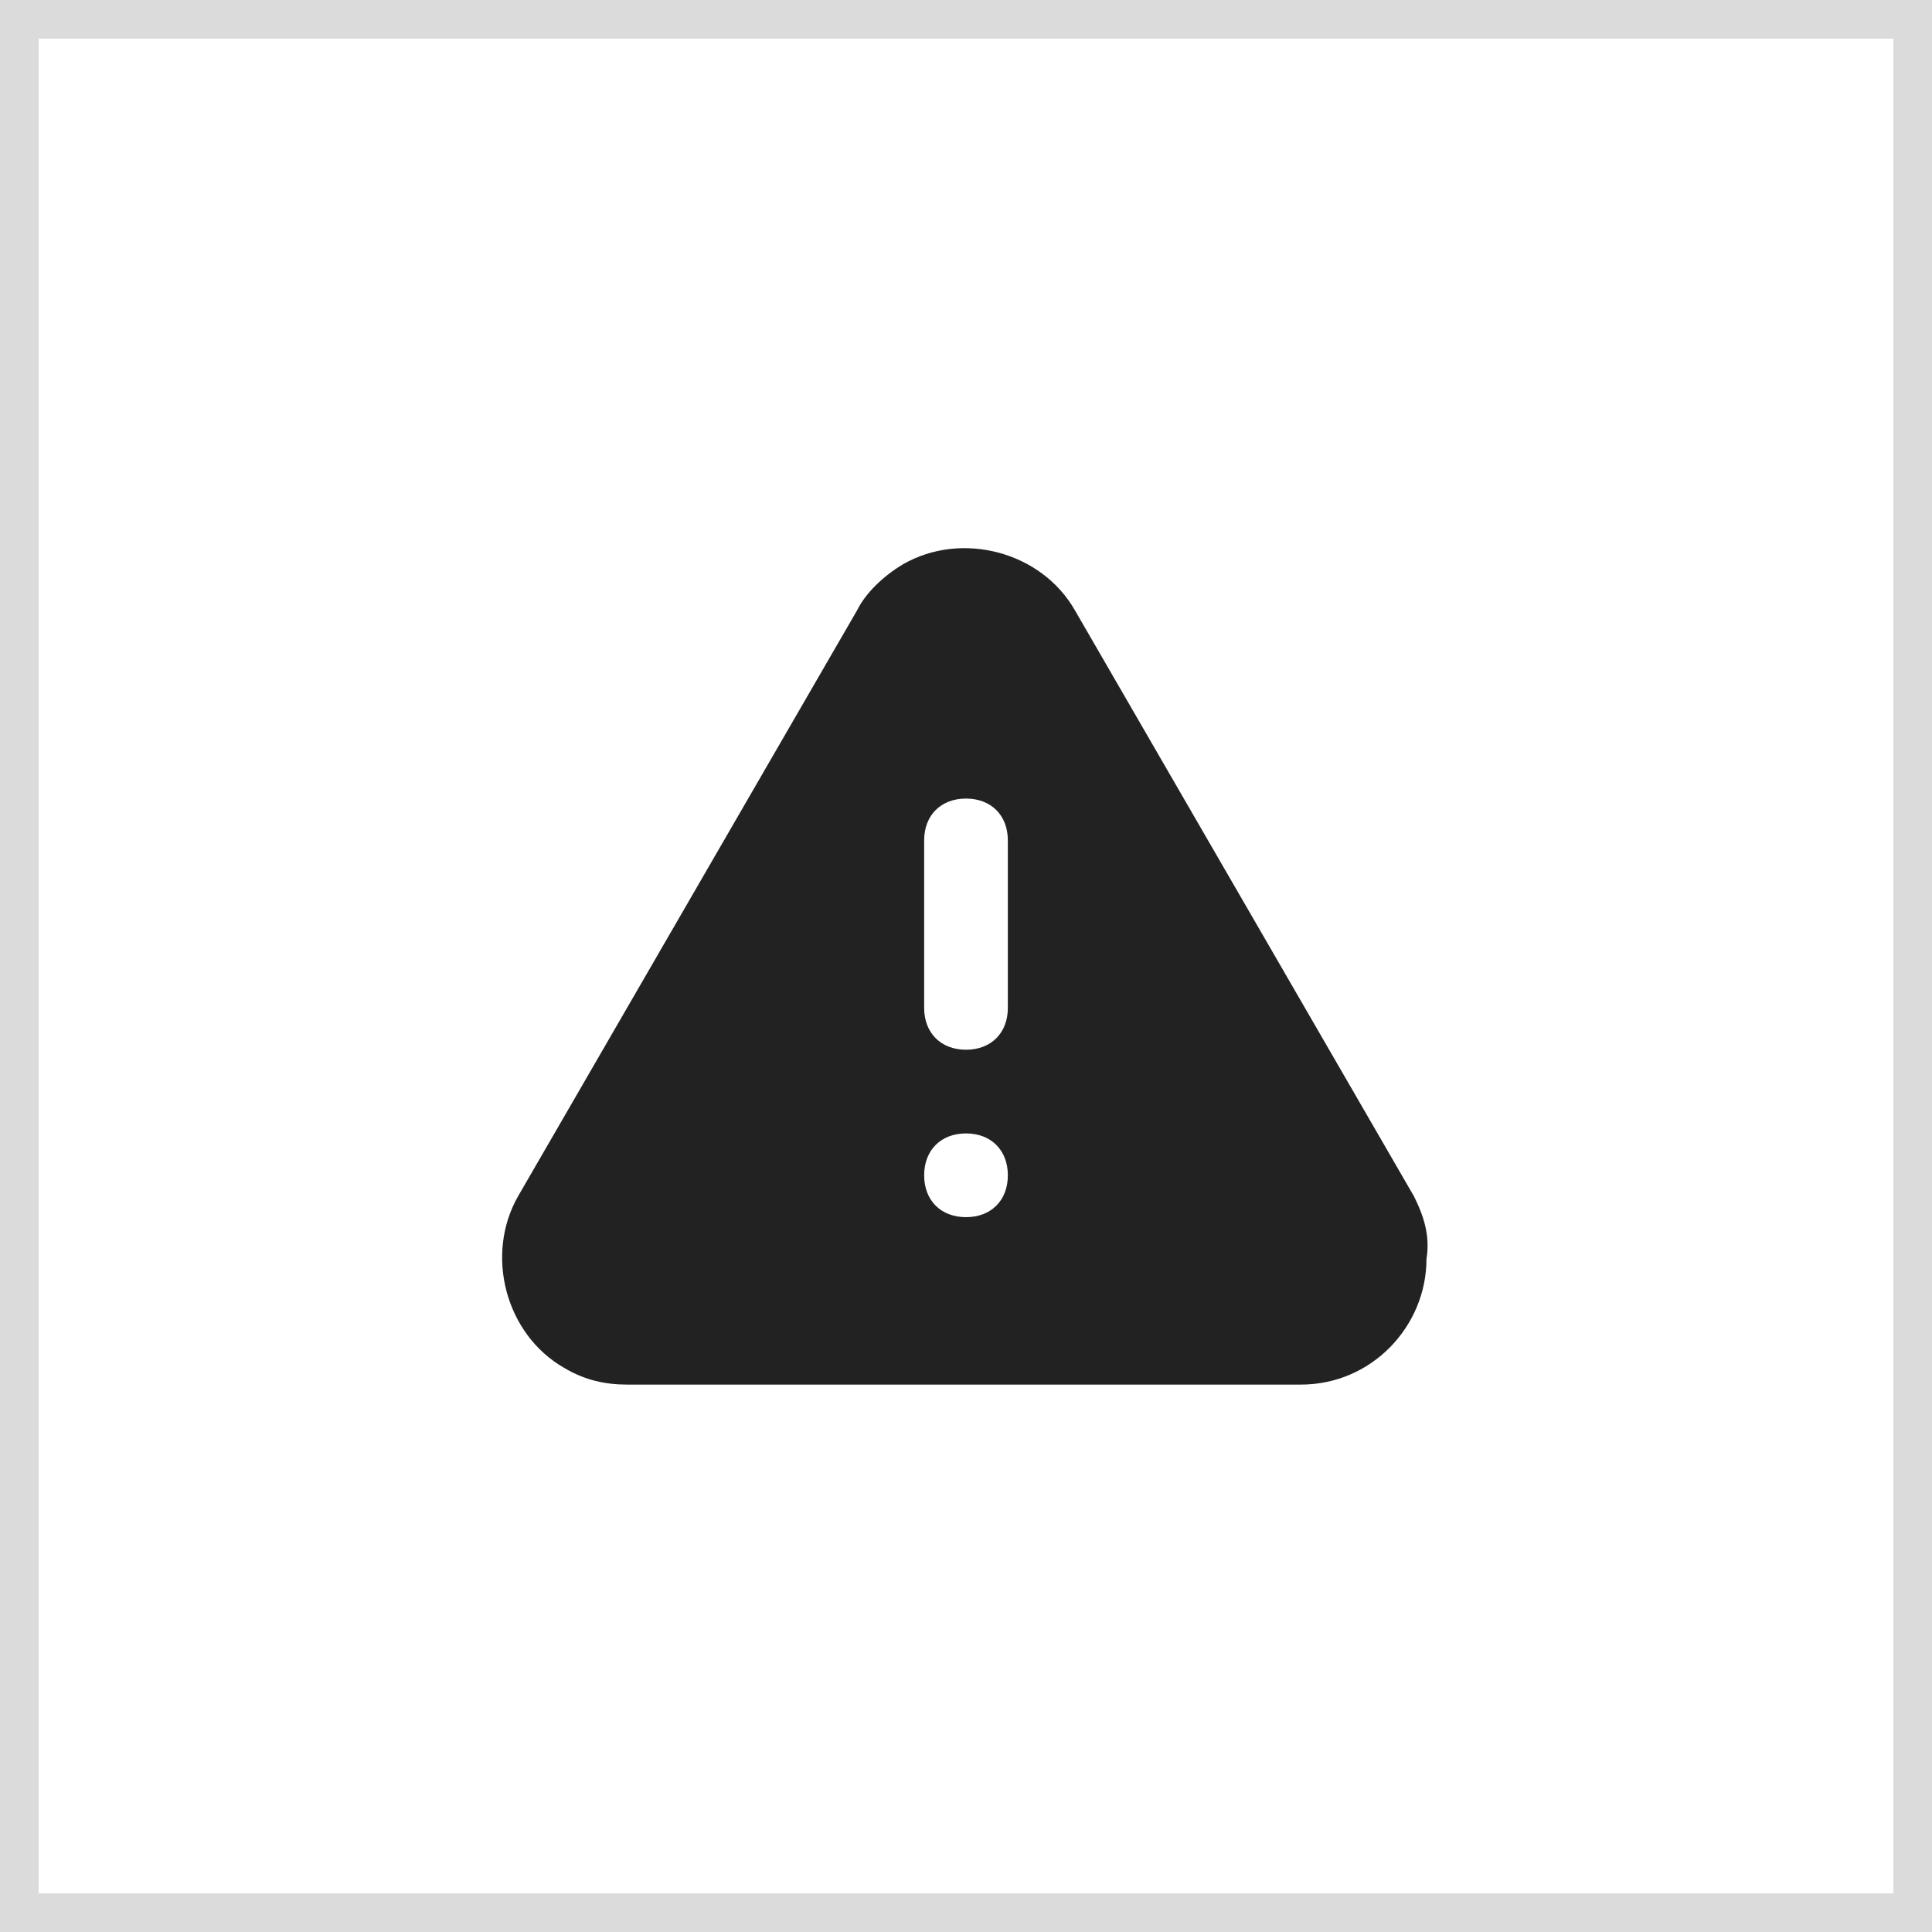
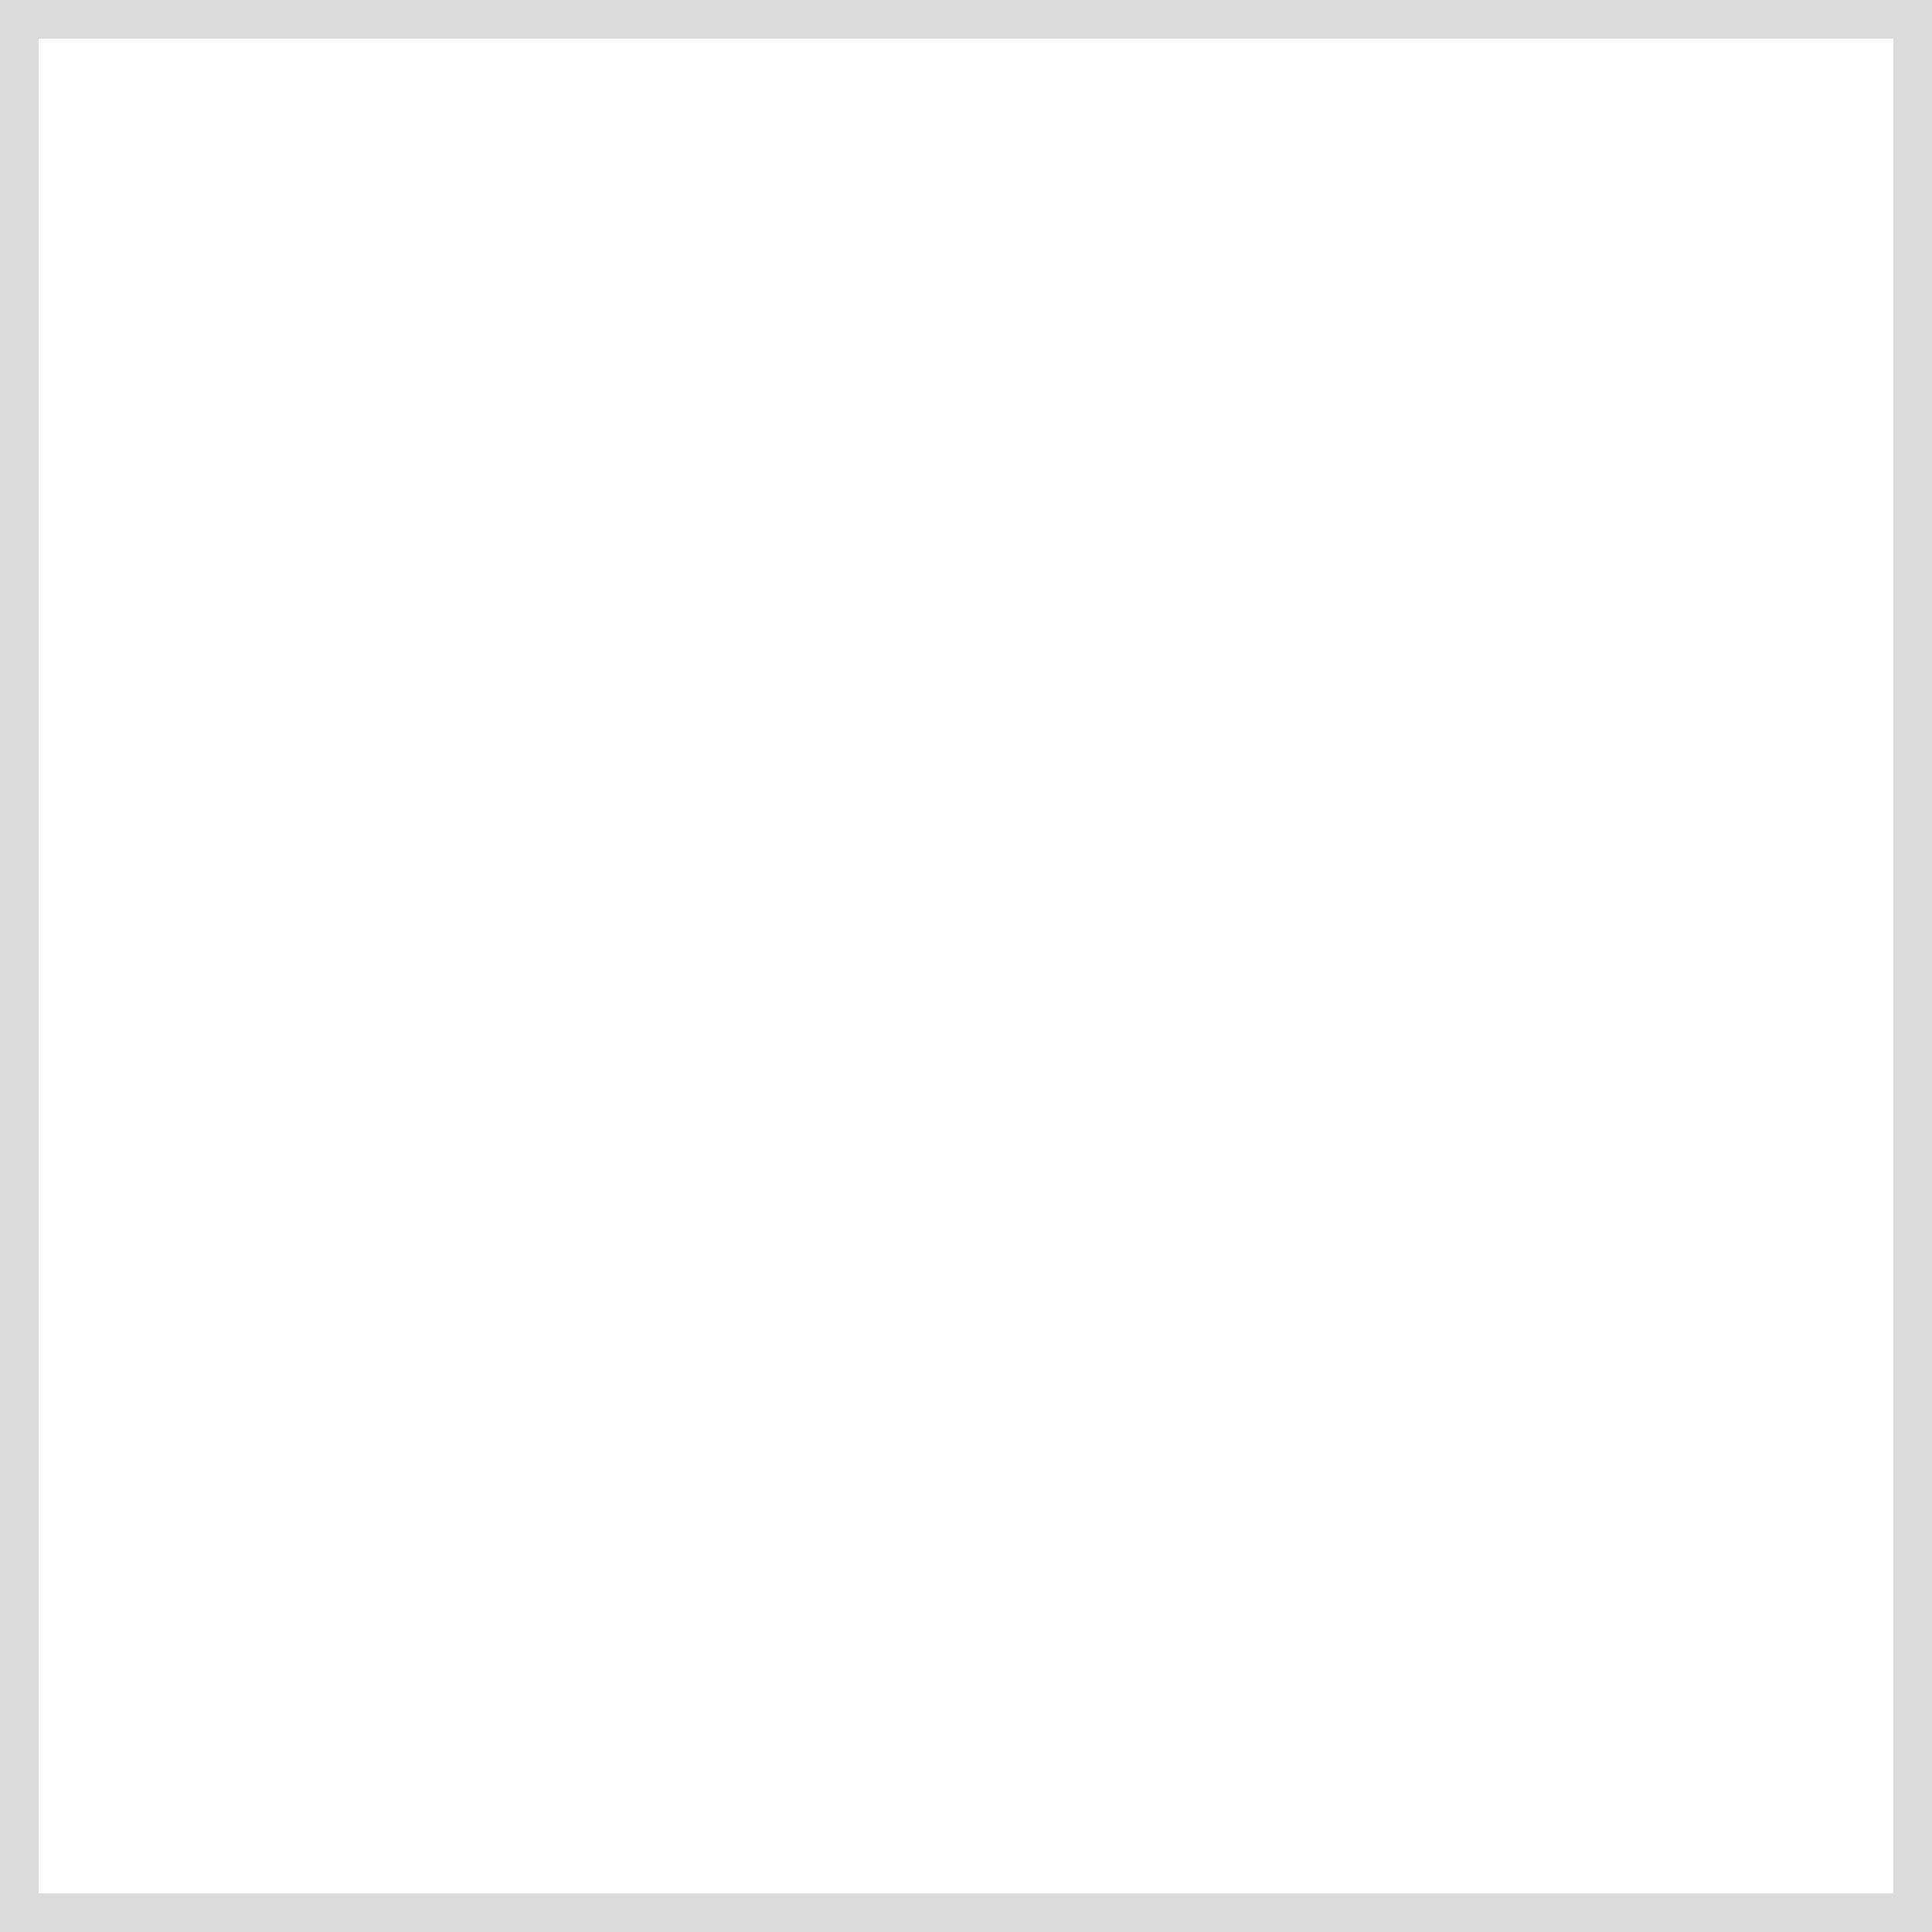
<svg xmlns="http://www.w3.org/2000/svg" width="50" height="50" viewBox="0 0 50 50" fill="none">
  <rect x="0" y="0" width="50" height="50" fill="#808080" stroke="none" />
  <rect x="0.5" y="0.5" width="49" height="49" fill="white" stroke="#DBDBDB" />
-   <path d="M36.592 30.958L27.817 15.792C26.95 14.275 24.892 13.733 23.375 14.6C22.833 14.925 22.4 15.358 22.183 15.792L13.408 30.958C12.542 32.475 13.083 34.533 14.6 35.4C15.142 35.725 15.683 35.833 16.225 35.833H33.667C35.508 35.833 36.917 34.317 36.917 32.583C37.025 31.933 36.808 31.392 36.592 30.958ZM25 31.5C24.35 31.5 23.917 31.067 23.917 30.417C23.917 29.767 24.35 29.333 25 29.333C25.65 29.333 26.083 29.767 26.083 30.417C26.083 31.067 25.65 31.5 25 31.5ZM26.083 26.083C26.083 26.733 25.65 27.167 25 27.167C24.35 27.167 23.917 26.733 23.917 26.083V21.75C23.917 21.1 24.35 20.667 25 20.667C25.65 20.667 26.083 21.1 26.083 21.75V26.083Z" fill="#222222" />
</svg>